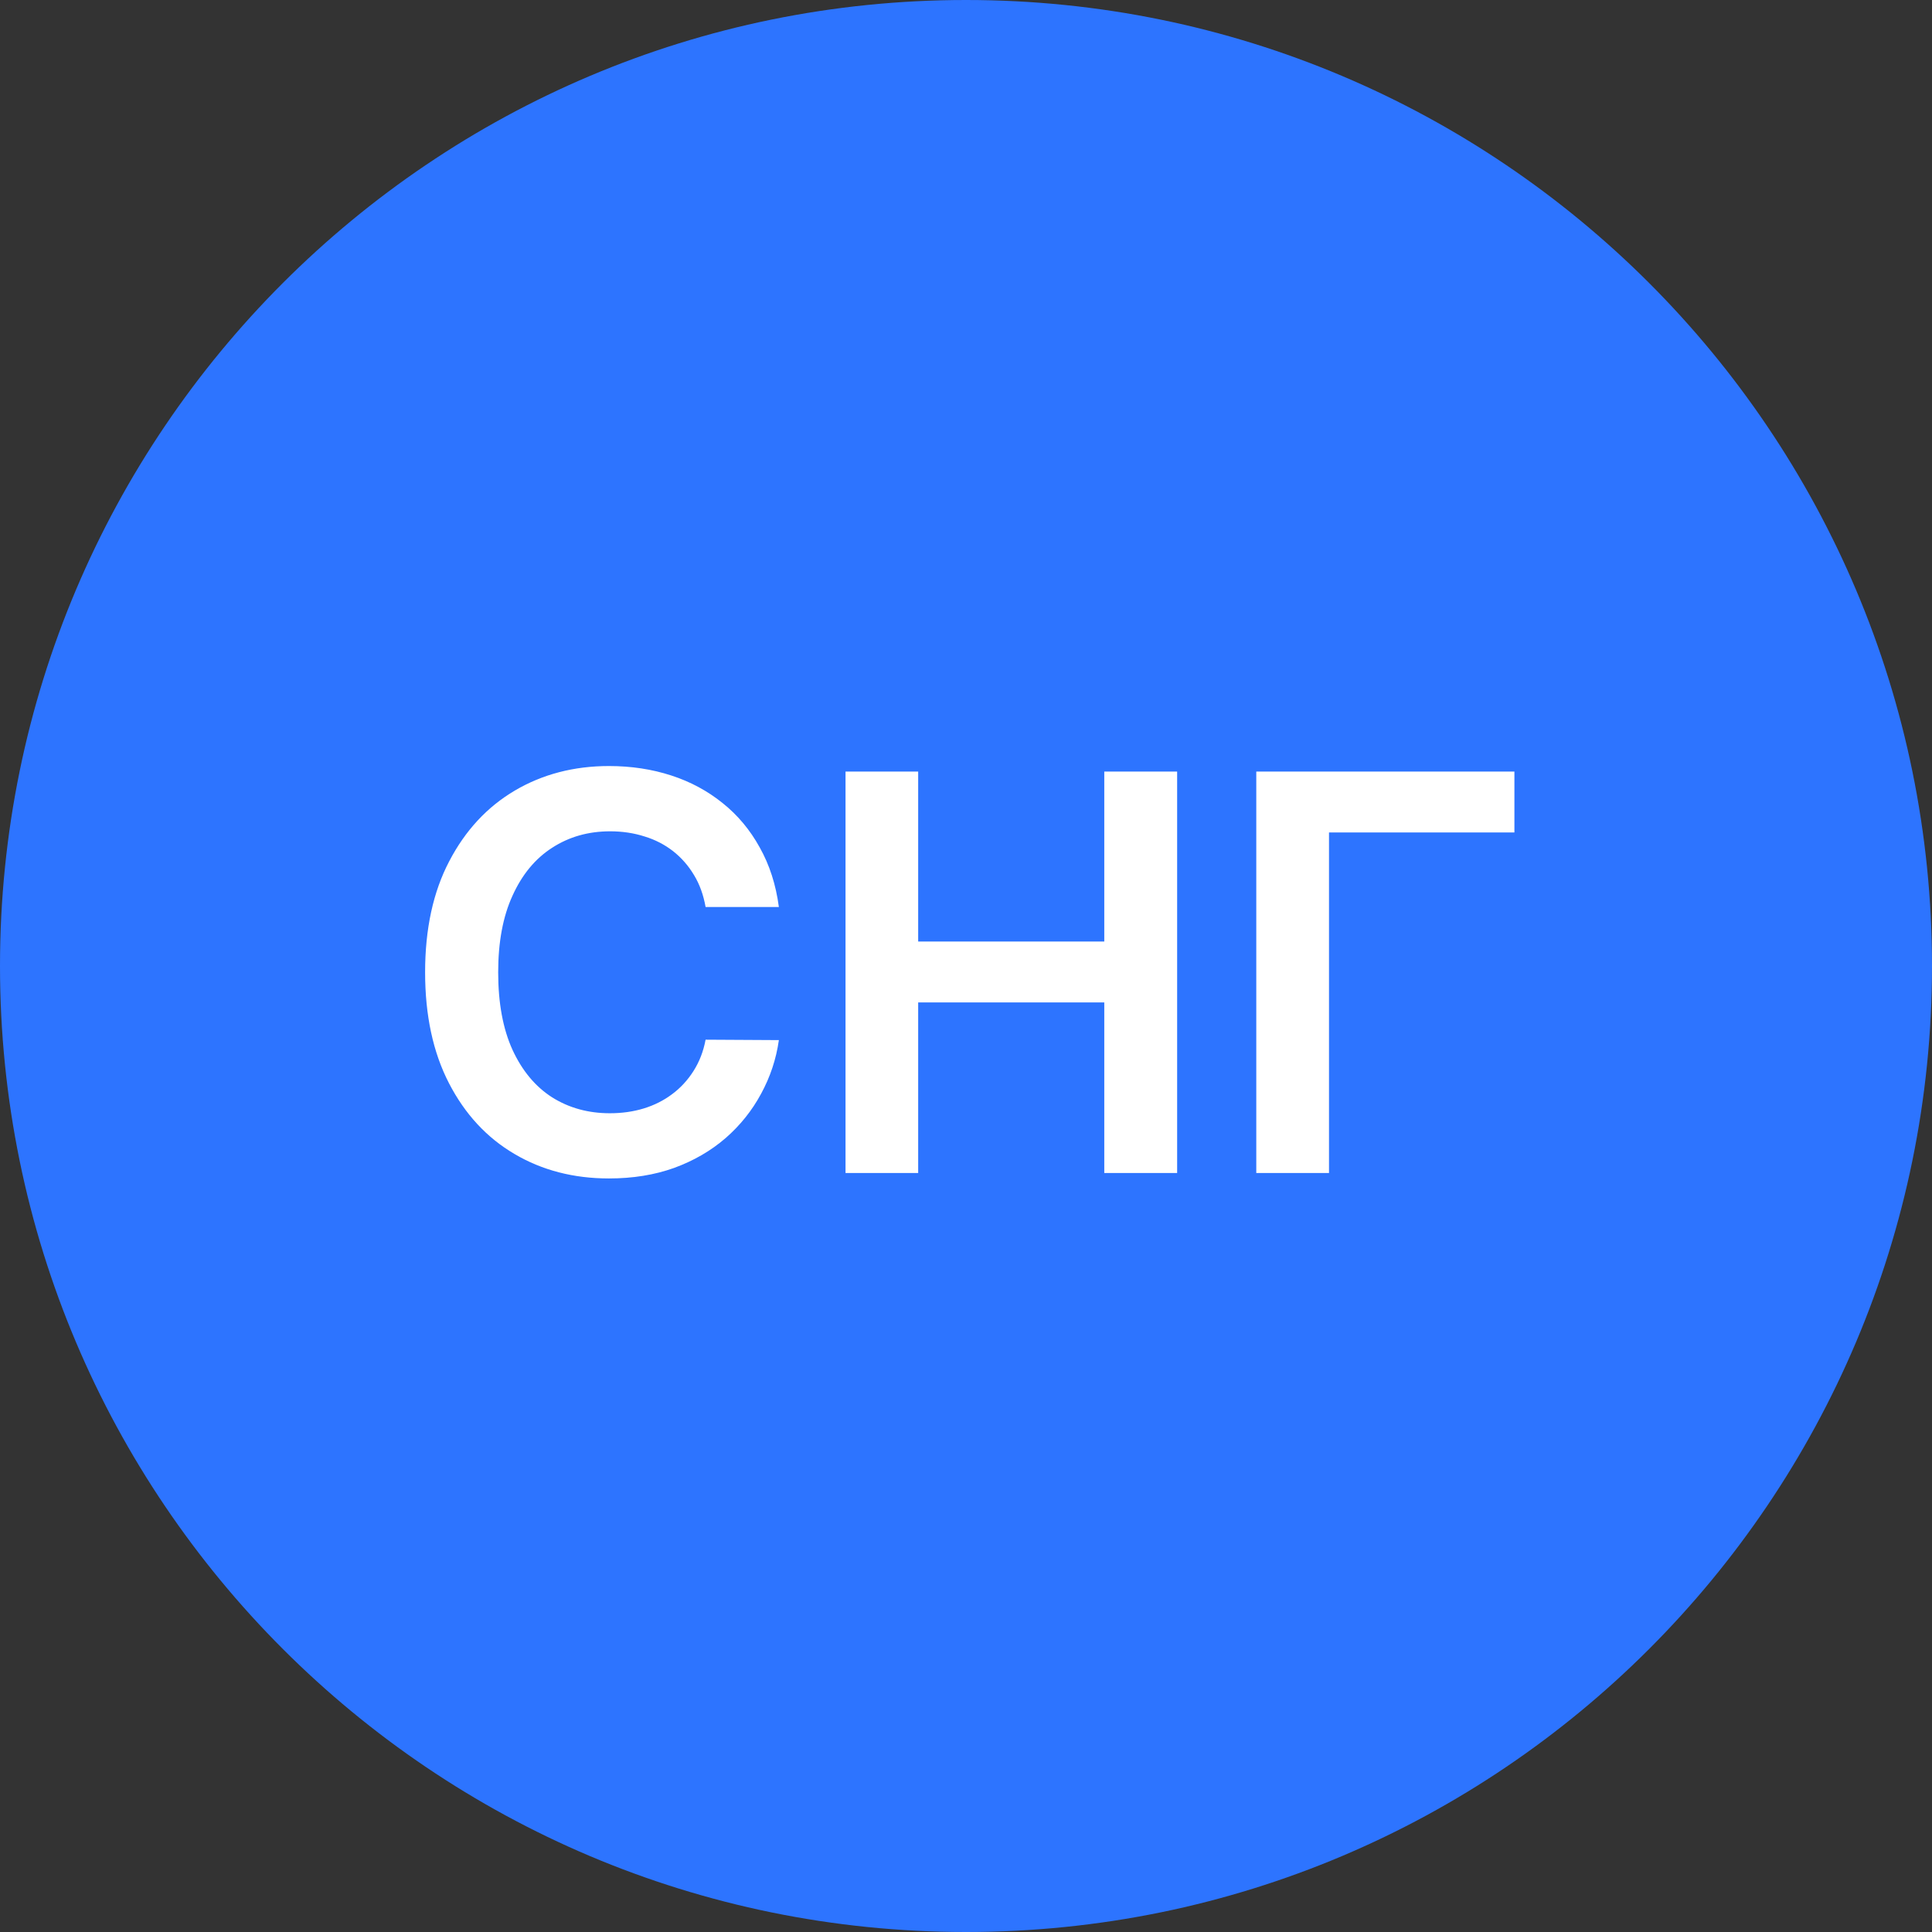
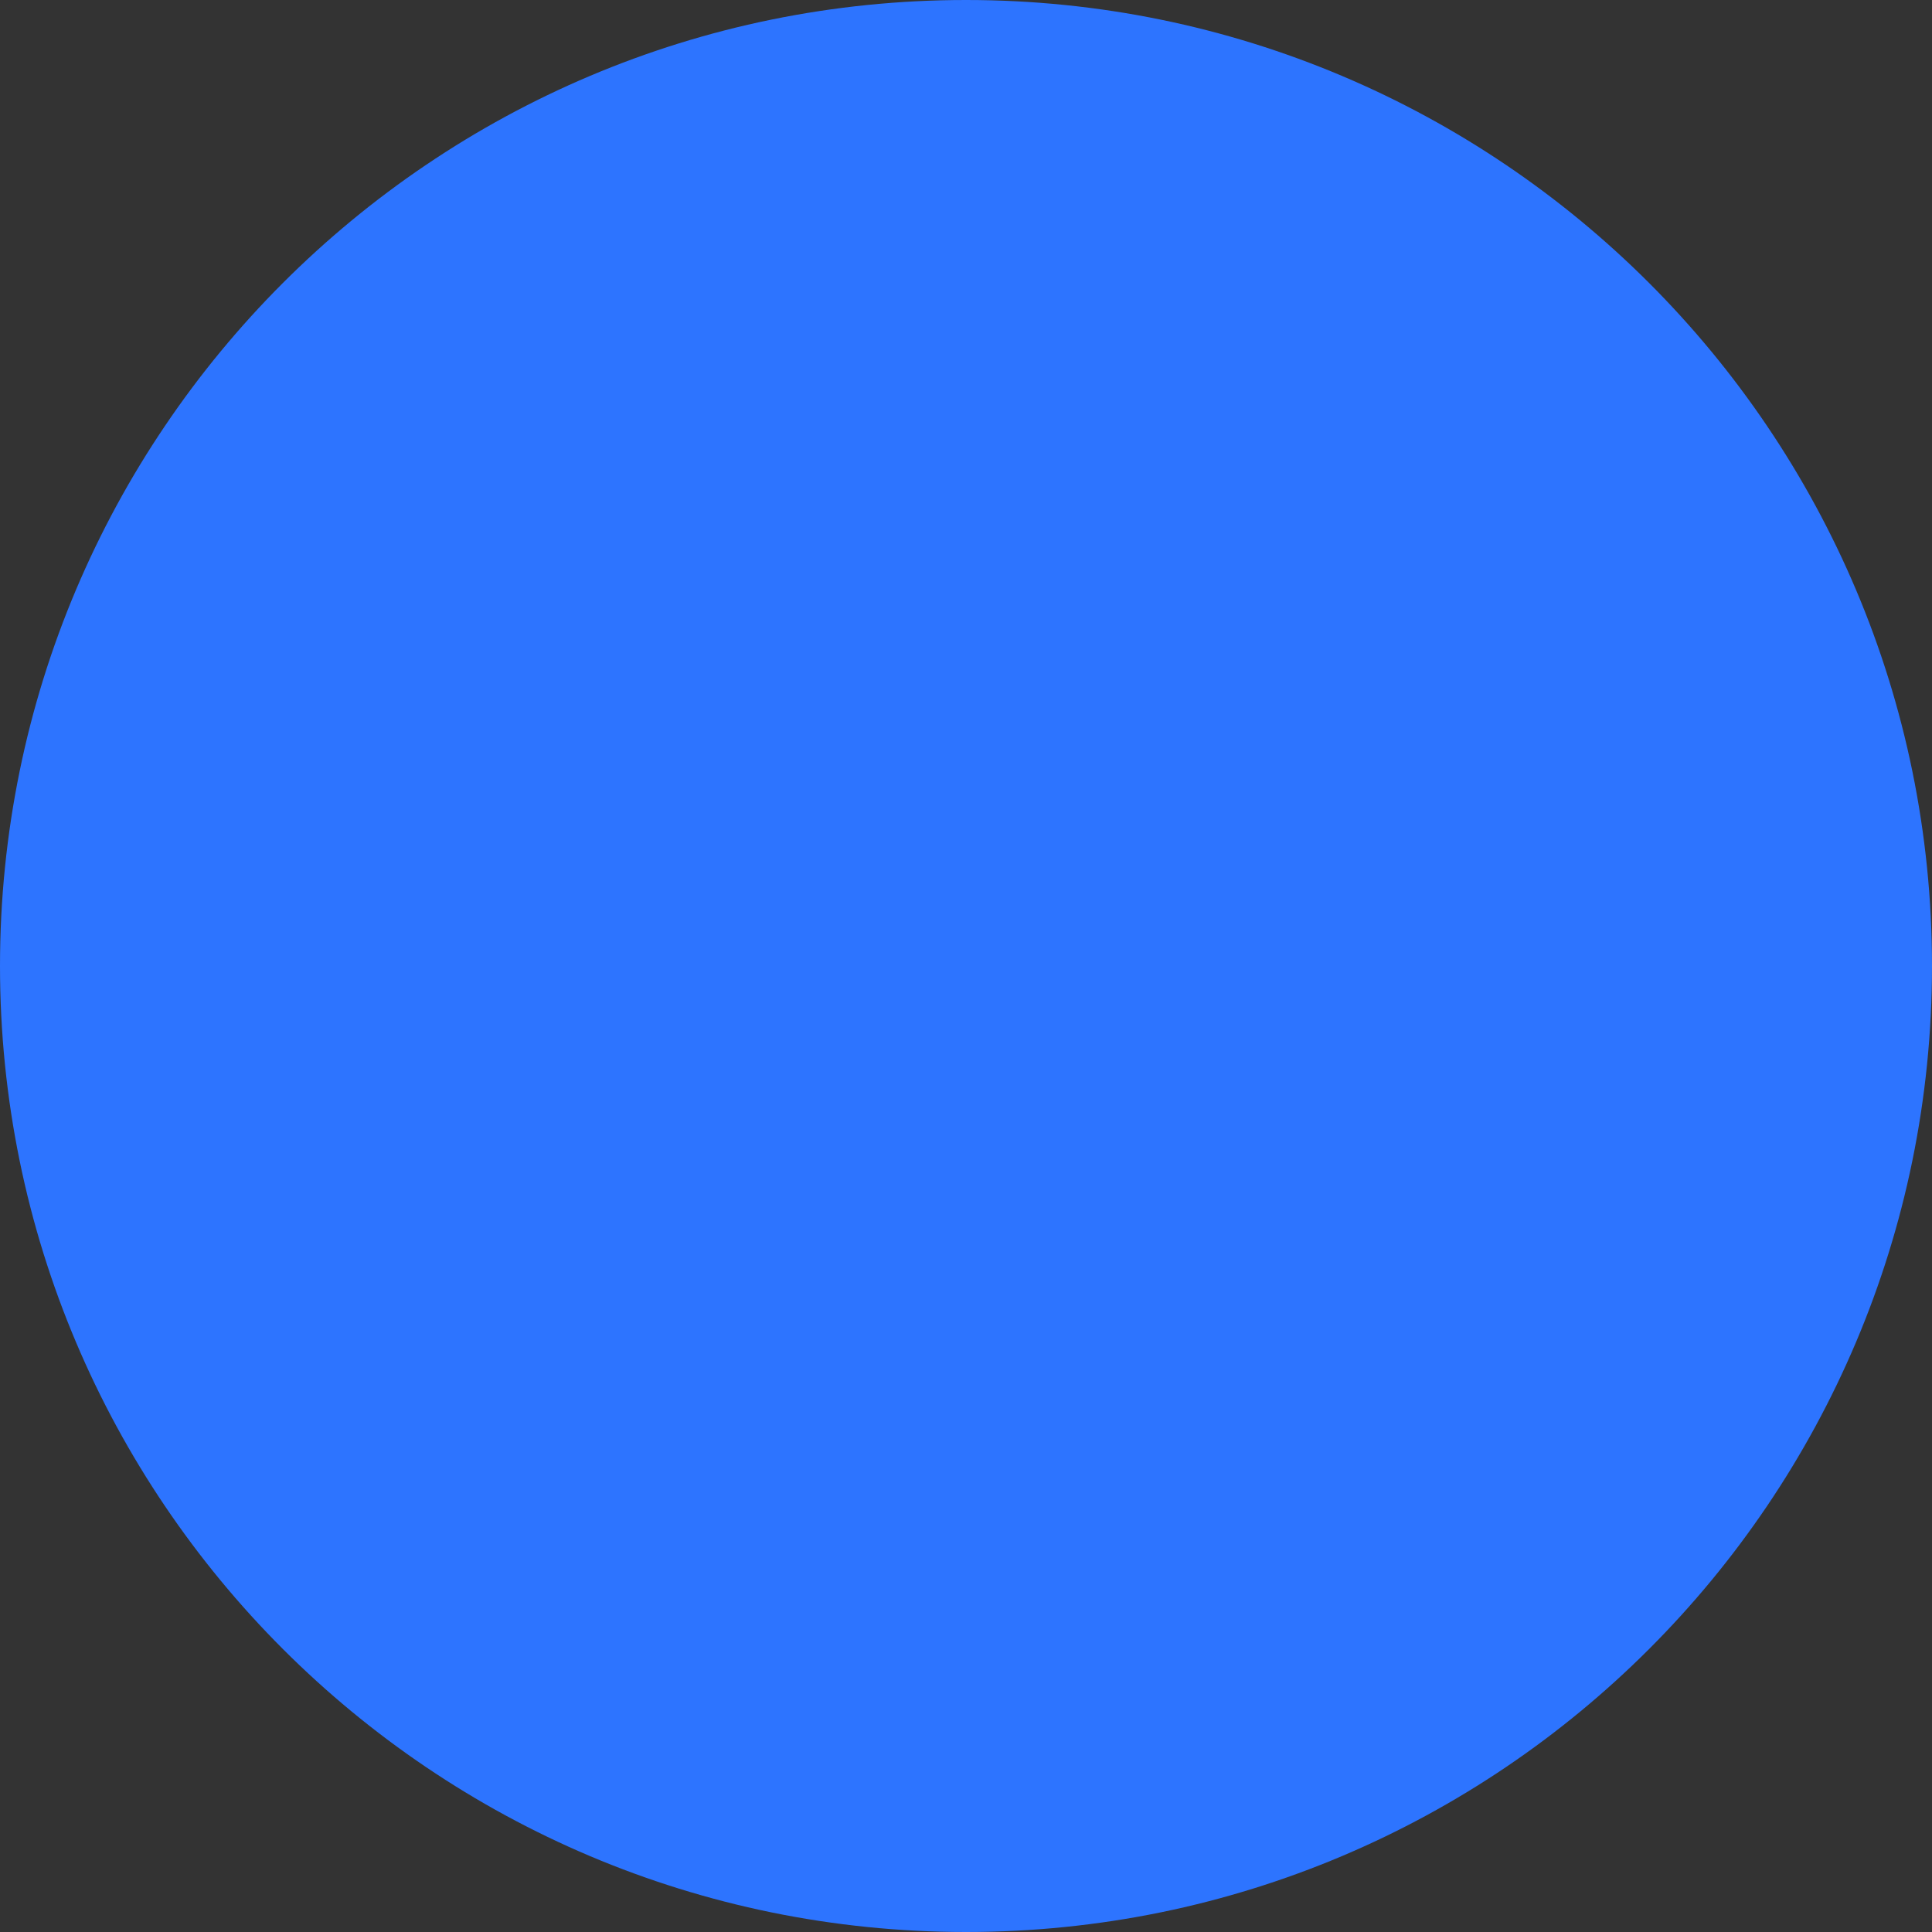
<svg xmlns="http://www.w3.org/2000/svg" width="28" height="28" viewBox="0 0 28 28" fill="none">
  <rect x="0" y="0" width="28" height="28" fill="#333333" stroke="none" />
  <g clip-path="url(#clip0_203_634)">
-     <path d="M14 28C21.732 28 28 21.732 28 14C28 6.268 21.732 0 14 0C6.268 0 0 6.268 0 14C0 21.732 6.268 28 14 28Z" fill="#2D74FF" />
-     <path d="M11.288 13.145H10.226C10.195 12.971 10.14 12.816 10.058 12.682C9.977 12.546 9.875 12.43 9.754 12.335C9.633 12.241 9.495 12.169 9.339 12.122C9.186 12.073 9.02 12.048 8.842 12.048C8.526 12.048 8.246 12.128 8.001 12.287C7.757 12.444 7.566 12.675 7.428 12.98C7.289 13.283 7.22 13.653 7.22 14.091C7.22 14.536 7.289 14.911 7.428 15.216C7.568 15.519 7.759 15.748 8.001 15.903C8.246 16.057 8.525 16.134 8.839 16.134C9.014 16.134 9.177 16.111 9.328 16.065C9.482 16.018 9.619 15.949 9.74 15.858C9.863 15.767 9.966 15.655 10.05 15.523C10.135 15.39 10.194 15.239 10.226 15.068L11.288 15.074C11.249 15.35 11.162 15.61 11.03 15.852C10.899 16.095 10.728 16.309 10.516 16.494C10.303 16.678 10.055 16.822 9.771 16.926C9.487 17.028 9.172 17.079 8.825 17.079C8.314 17.079 7.857 16.961 7.456 16.724C7.054 16.488 6.738 16.146 6.507 15.699C6.276 15.252 6.161 14.716 6.161 14.091C6.161 13.464 6.277 12.928 6.51 12.483C6.743 12.036 7.06 11.694 7.462 11.457C7.863 11.221 8.318 11.102 8.825 11.102C9.149 11.102 9.45 11.148 9.729 11.239C10.007 11.329 10.255 11.463 10.473 11.639C10.691 11.813 10.87 12.027 11.01 12.281C11.152 12.533 11.245 12.821 11.288 13.145ZM12.254 17V11.182H13.307V13.645H16.004V11.182H17.06V17H16.004V14.528H13.307V17H12.254ZM21.948 11.182V12.065H19.261V17H18.207V11.182H21.948Z" fill="white" />
+     <path d="M14 28C21.732 28 28 21.732 28 14C28 6.268 21.732 0 14 0C6.268 0 0 6.268 0 14C0 21.732 6.268 28 14 28" fill="#2D74FF" />
  </g>
  <defs>
    <clipPath id="clip0_203_634">
      <rect width="28" height="28" fill="white" />
    </clipPath>
  </defs>
</svg>